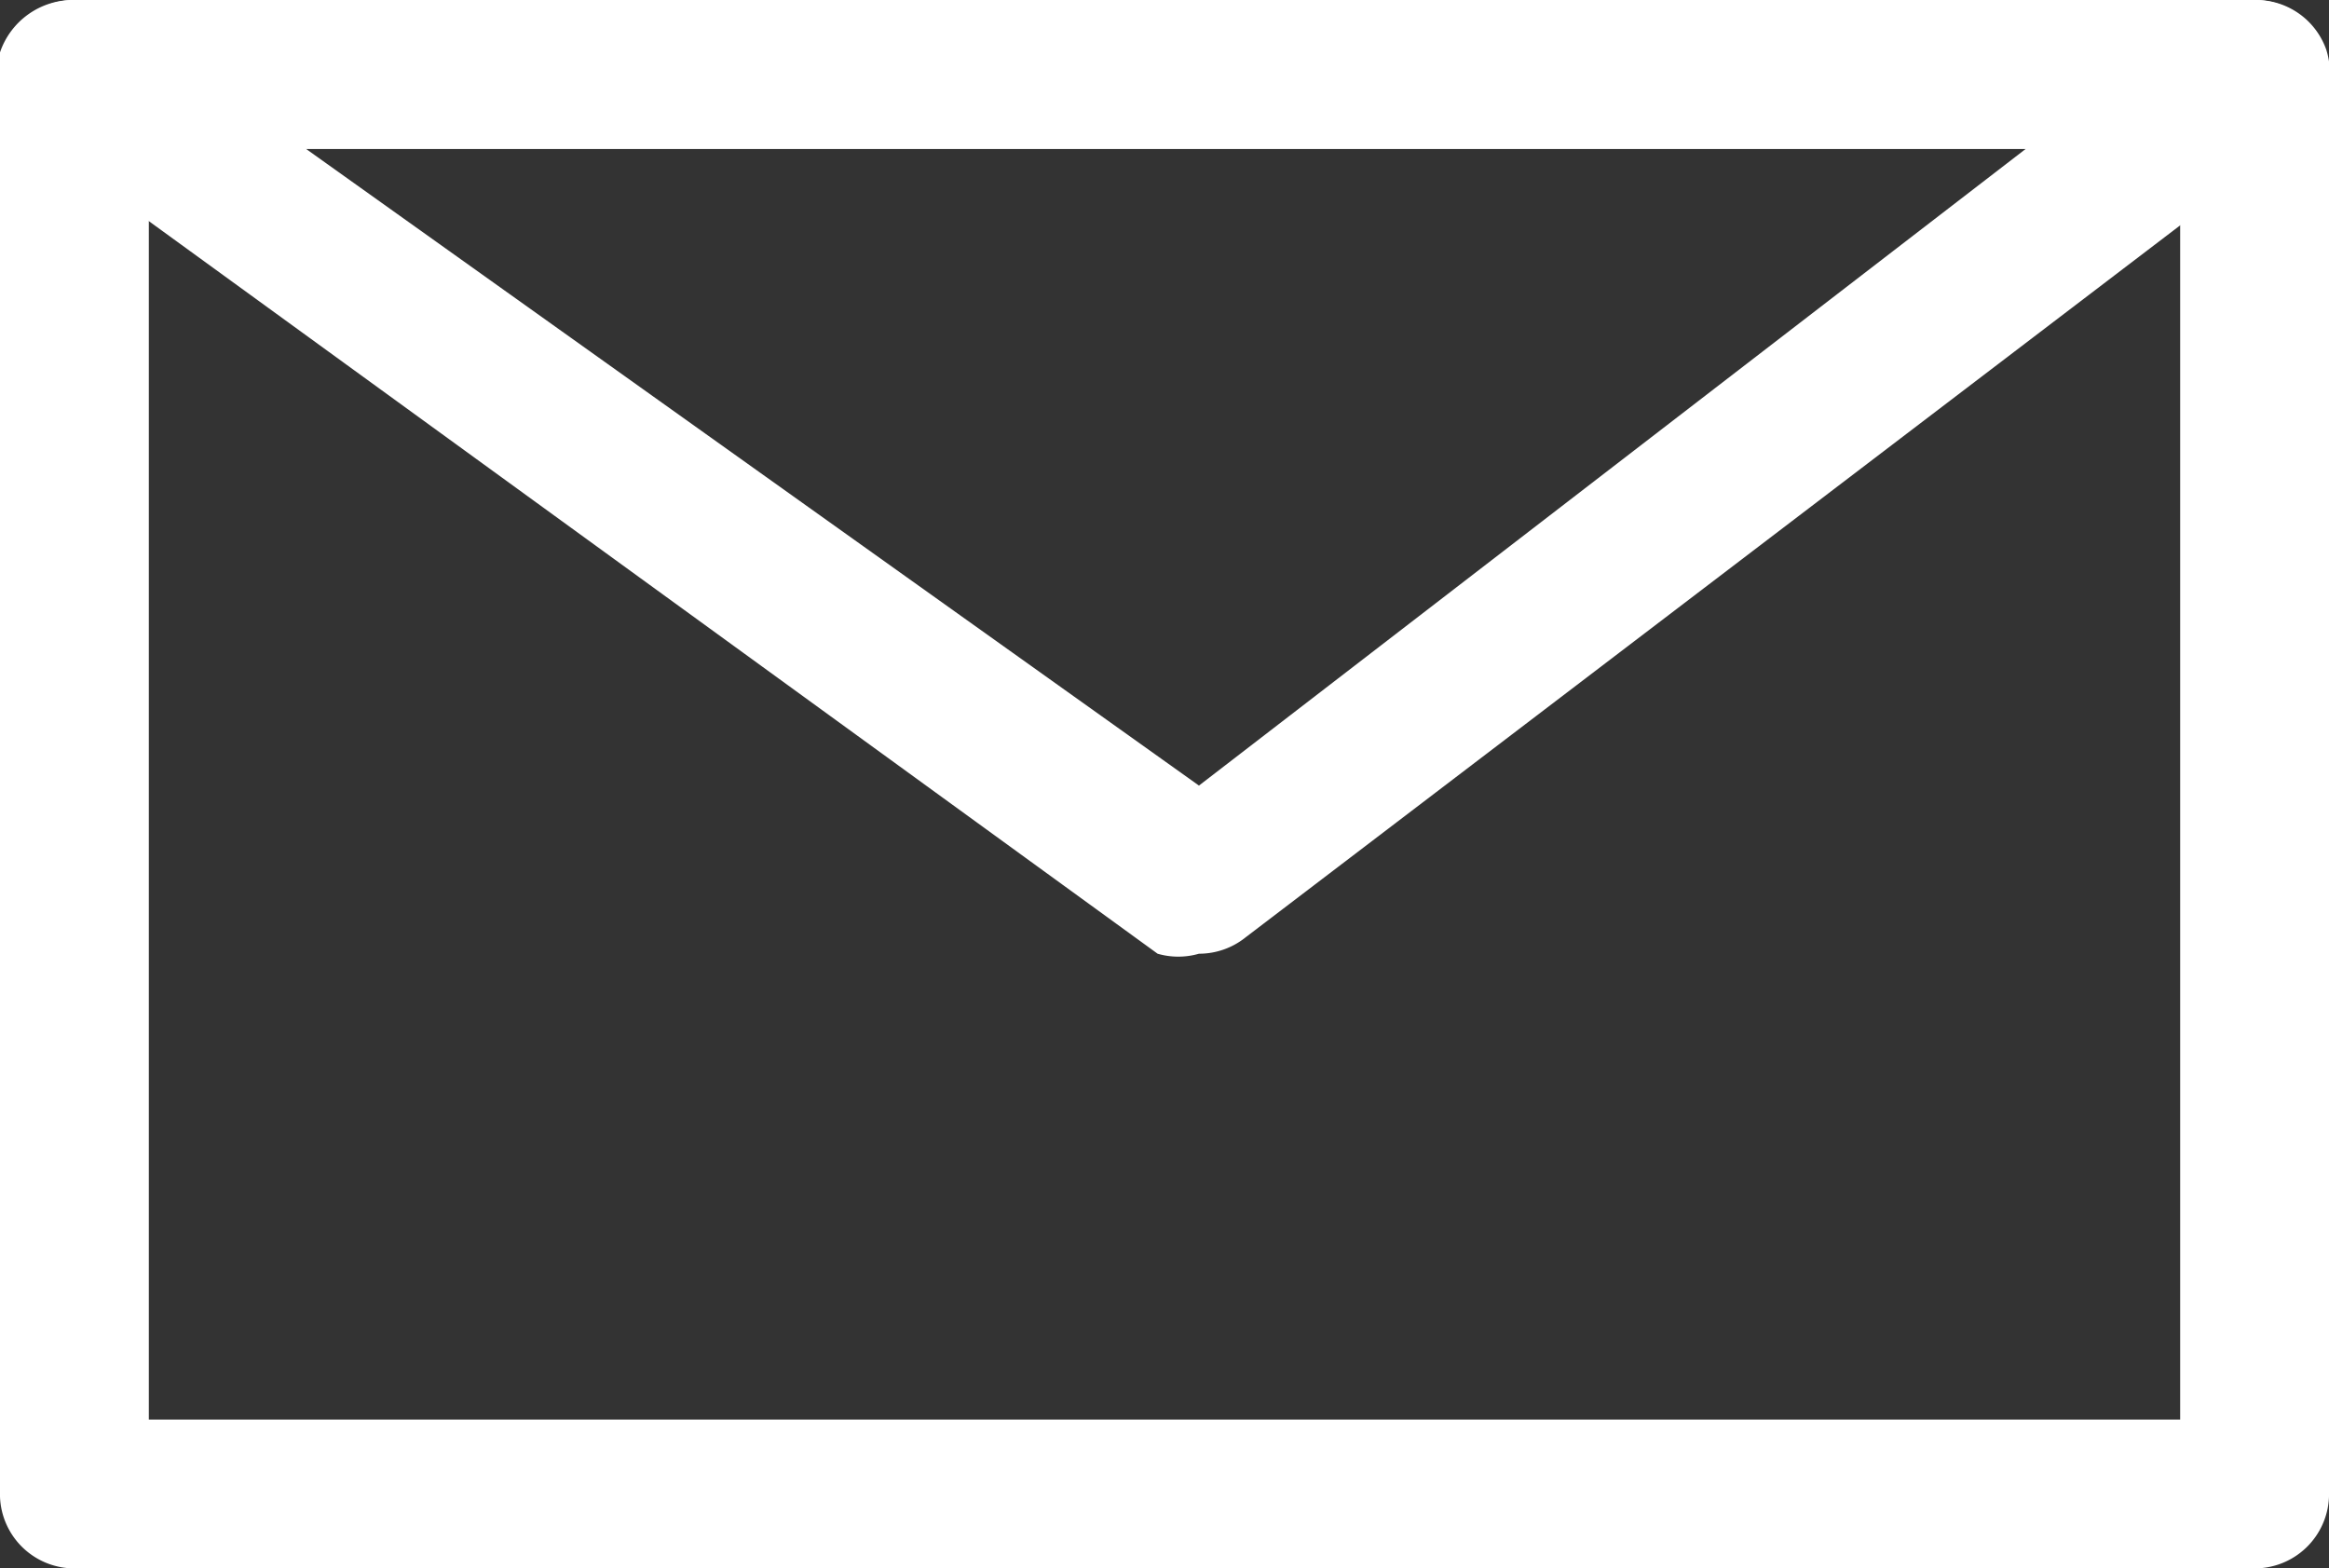
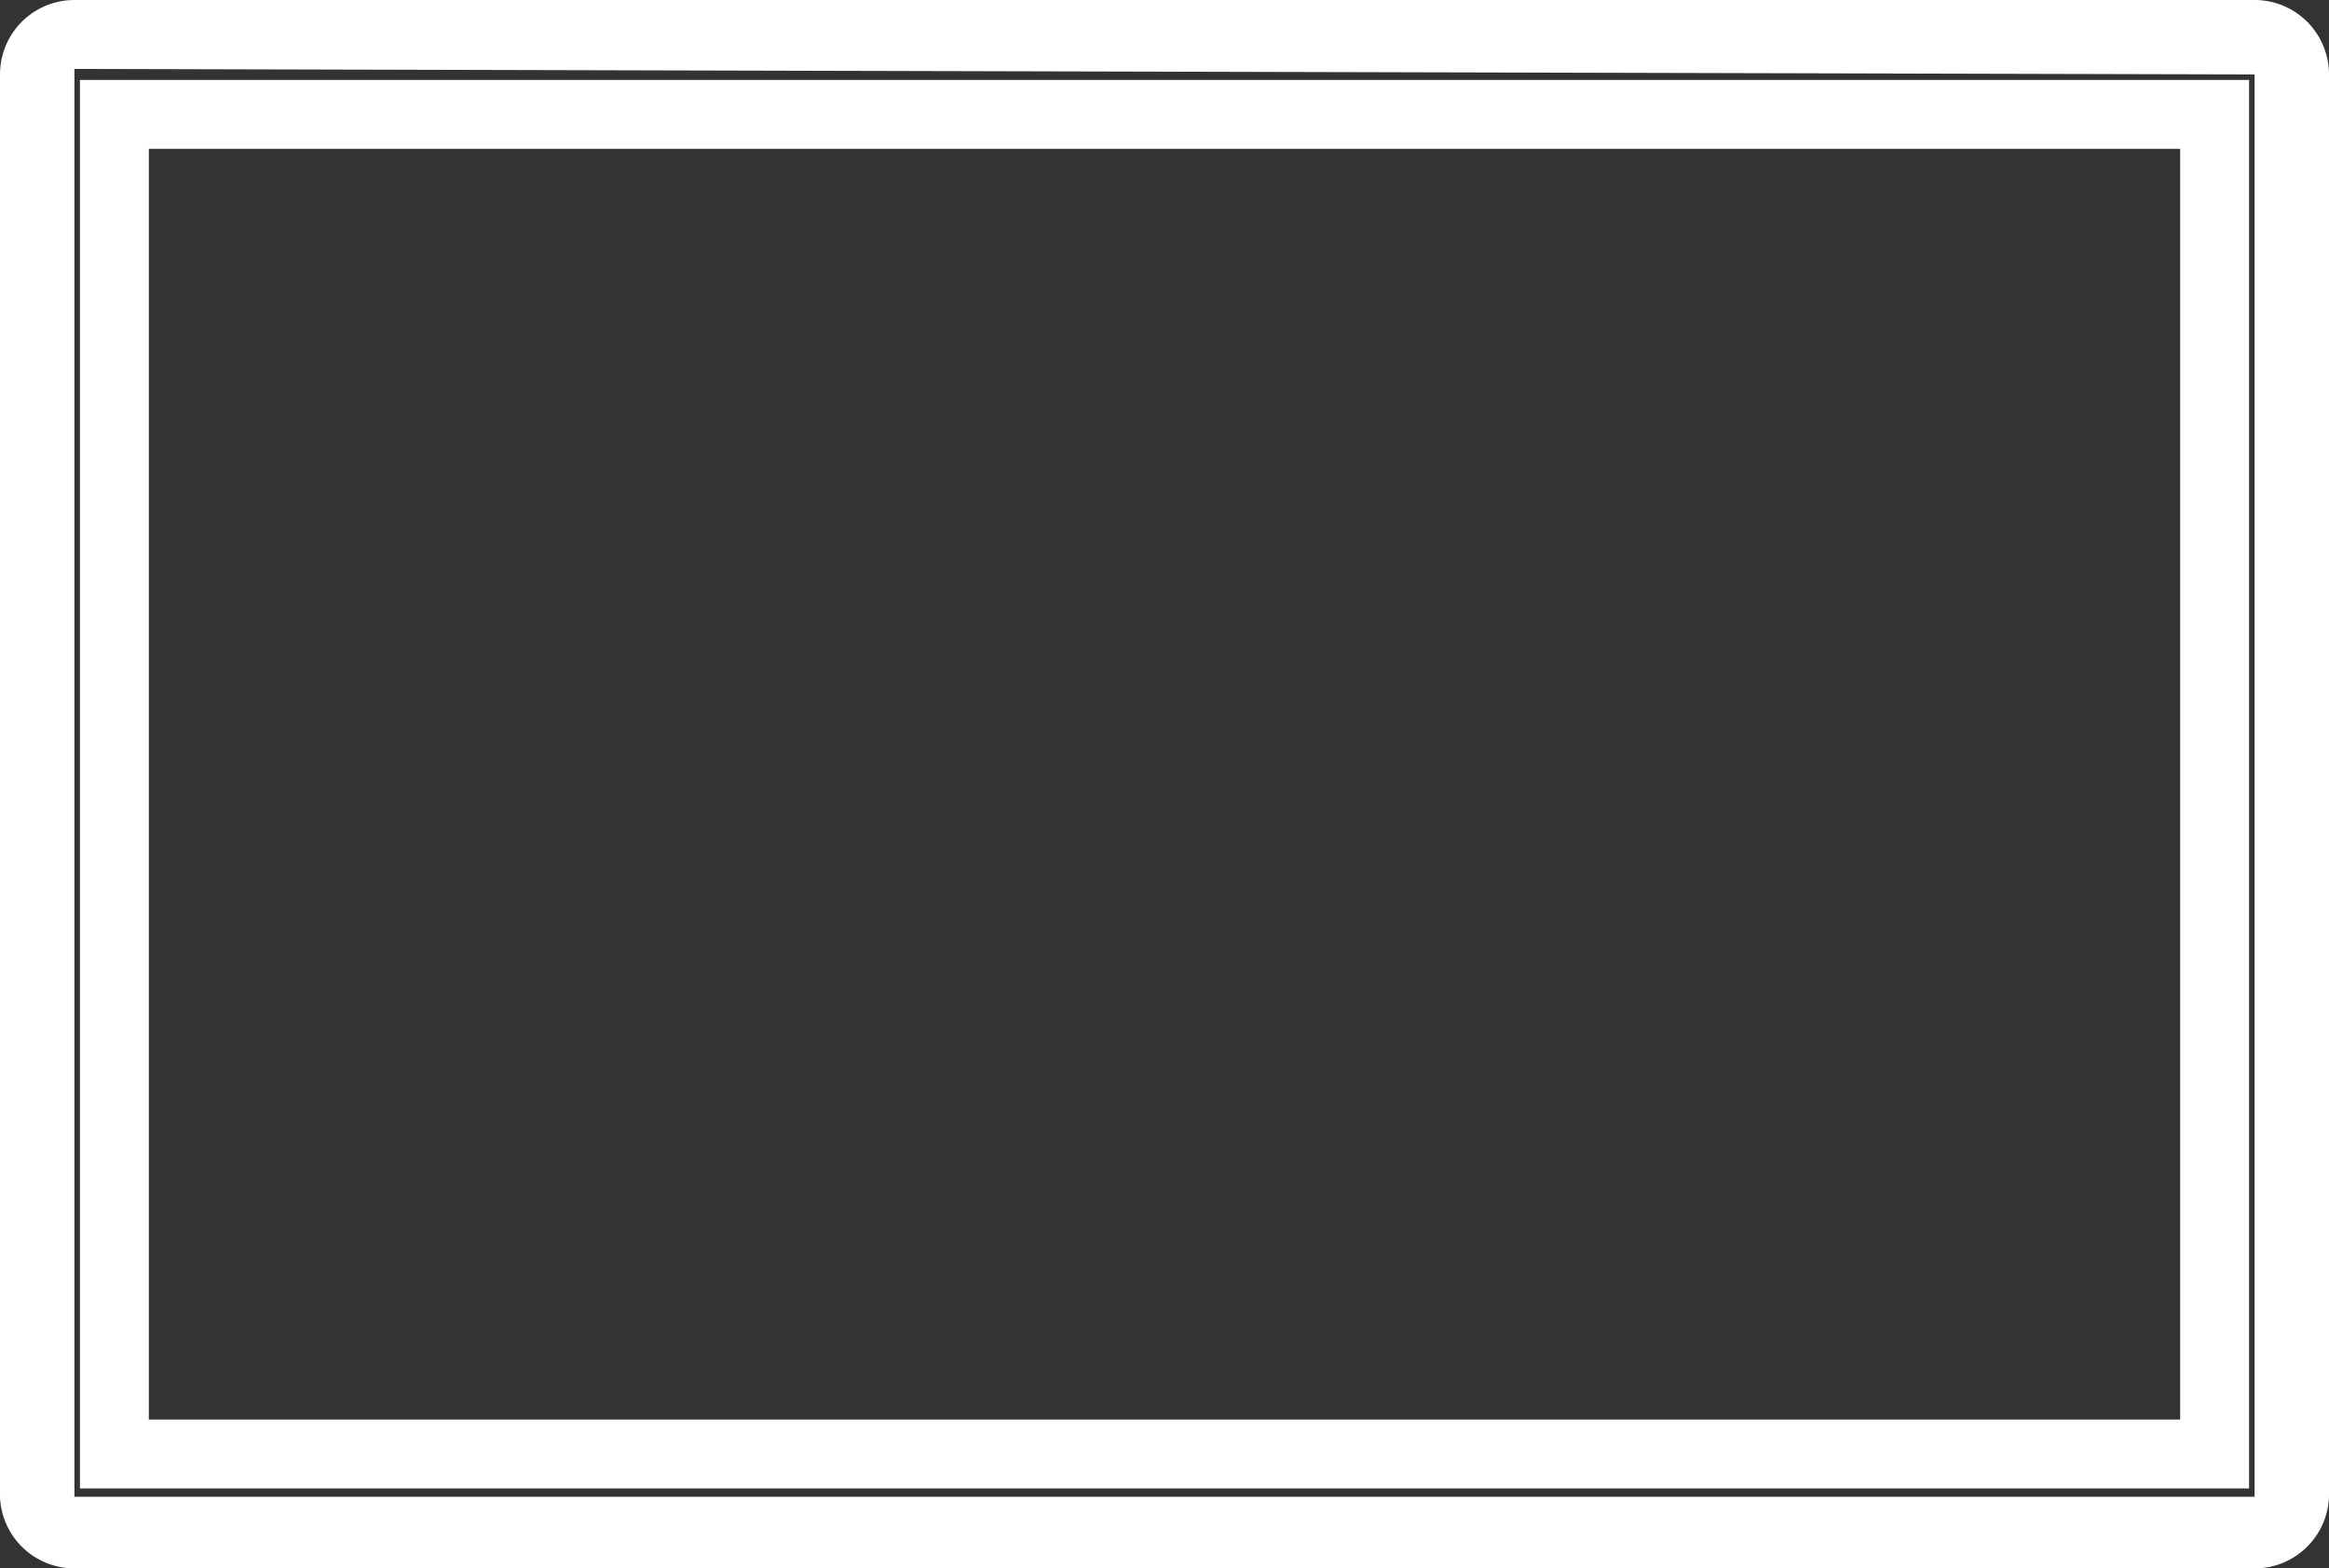
<svg xmlns="http://www.w3.org/2000/svg" viewBox="0 0 8.45 5.69">
  <rect x="0" y="0" width="8.45" height="5.69" fill="#333333" stroke="none" />
  <defs>
    <style>.cls-1{fill:#fff;}</style>
  </defs>
  <g id="Livello_2" data-name="Livello 2">
    <g id="Livello_1-2" data-name="Livello 1">
-       <path class="cls-1" d="M.41,5.28H8V.41H.41Zm7.77.29H.27a.15.15,0,0,1-.14-.15V.27A.15.15,0,0,1,.27.12H8.18a.15.15,0,0,1,.15.15V5.42a.15.15,0,0,1-.15.15" />
-       <path class="cls-1" d="M.41,5.28H8V.41H.41Zm7.77.29H.27a.15.15,0,0,1-.14-.15V.27A.15.15,0,0,1,.27.12H8.18a.15.15,0,0,1,.15.15V5.42A.15.15,0,0,1,8.18,5.57Z" />
      <path class="cls-1" d="M8.18,5.69H.27A.27.27,0,0,1,0,5.43V.27A.27.27,0,0,1,.27,0H8.18a.27.27,0,0,1,.27.27V5.43A.27.27,0,0,1,8.18,5.69ZM.27.25l0,5.18H8.18s0,0,0,0V.27ZM8.16,5.4H.29V.29H8.16ZM.54,5.15H7.91V.54H.54Z" />
-       <path class="cls-1" d="M.72.41,4.35,3,7.75.41ZM4.35,3.33l-.08,0L.19.39A.13.13,0,0,1,.13.23.16.16,0,0,1,.27.12H8.18a.15.15,0,0,1,.14.1.14.14,0,0,1-.05.16L4.44,3.3a.12.12,0,0,1-.09,0" />
-       <path class="cls-1" d="M.72.41,4.35,3,7.75.41ZM4.35,3.33l-.08,0L.19.39A.13.13,0,0,1,.13.23.16.16,0,0,1,.27.12H8.18a.15.15,0,0,1,.14.1.14.14,0,0,1-.05.16L4.44,3.3A.12.12,0,0,1,4.35,3.33Z" />
-       <path class="cls-1" d="M4.35,3.46a.27.27,0,0,1-.15,0L.11.49A.28.28,0,0,1,0,.19.28.28,0,0,1,.27,0H8.18a.27.27,0,0,1,.26.18.28.28,0,0,1-.1.31L4.52,3.4A.27.27,0,0,1,4.35,3.46ZM.27.25h0v0L4.35,3.21h0L8.19.29v0ZM4.35,3.16l-.07-.05L.33.29H8.12ZM1.11.54,4.35,2.85l3-2.31Z" />
    </g>
  </g>
</svg>